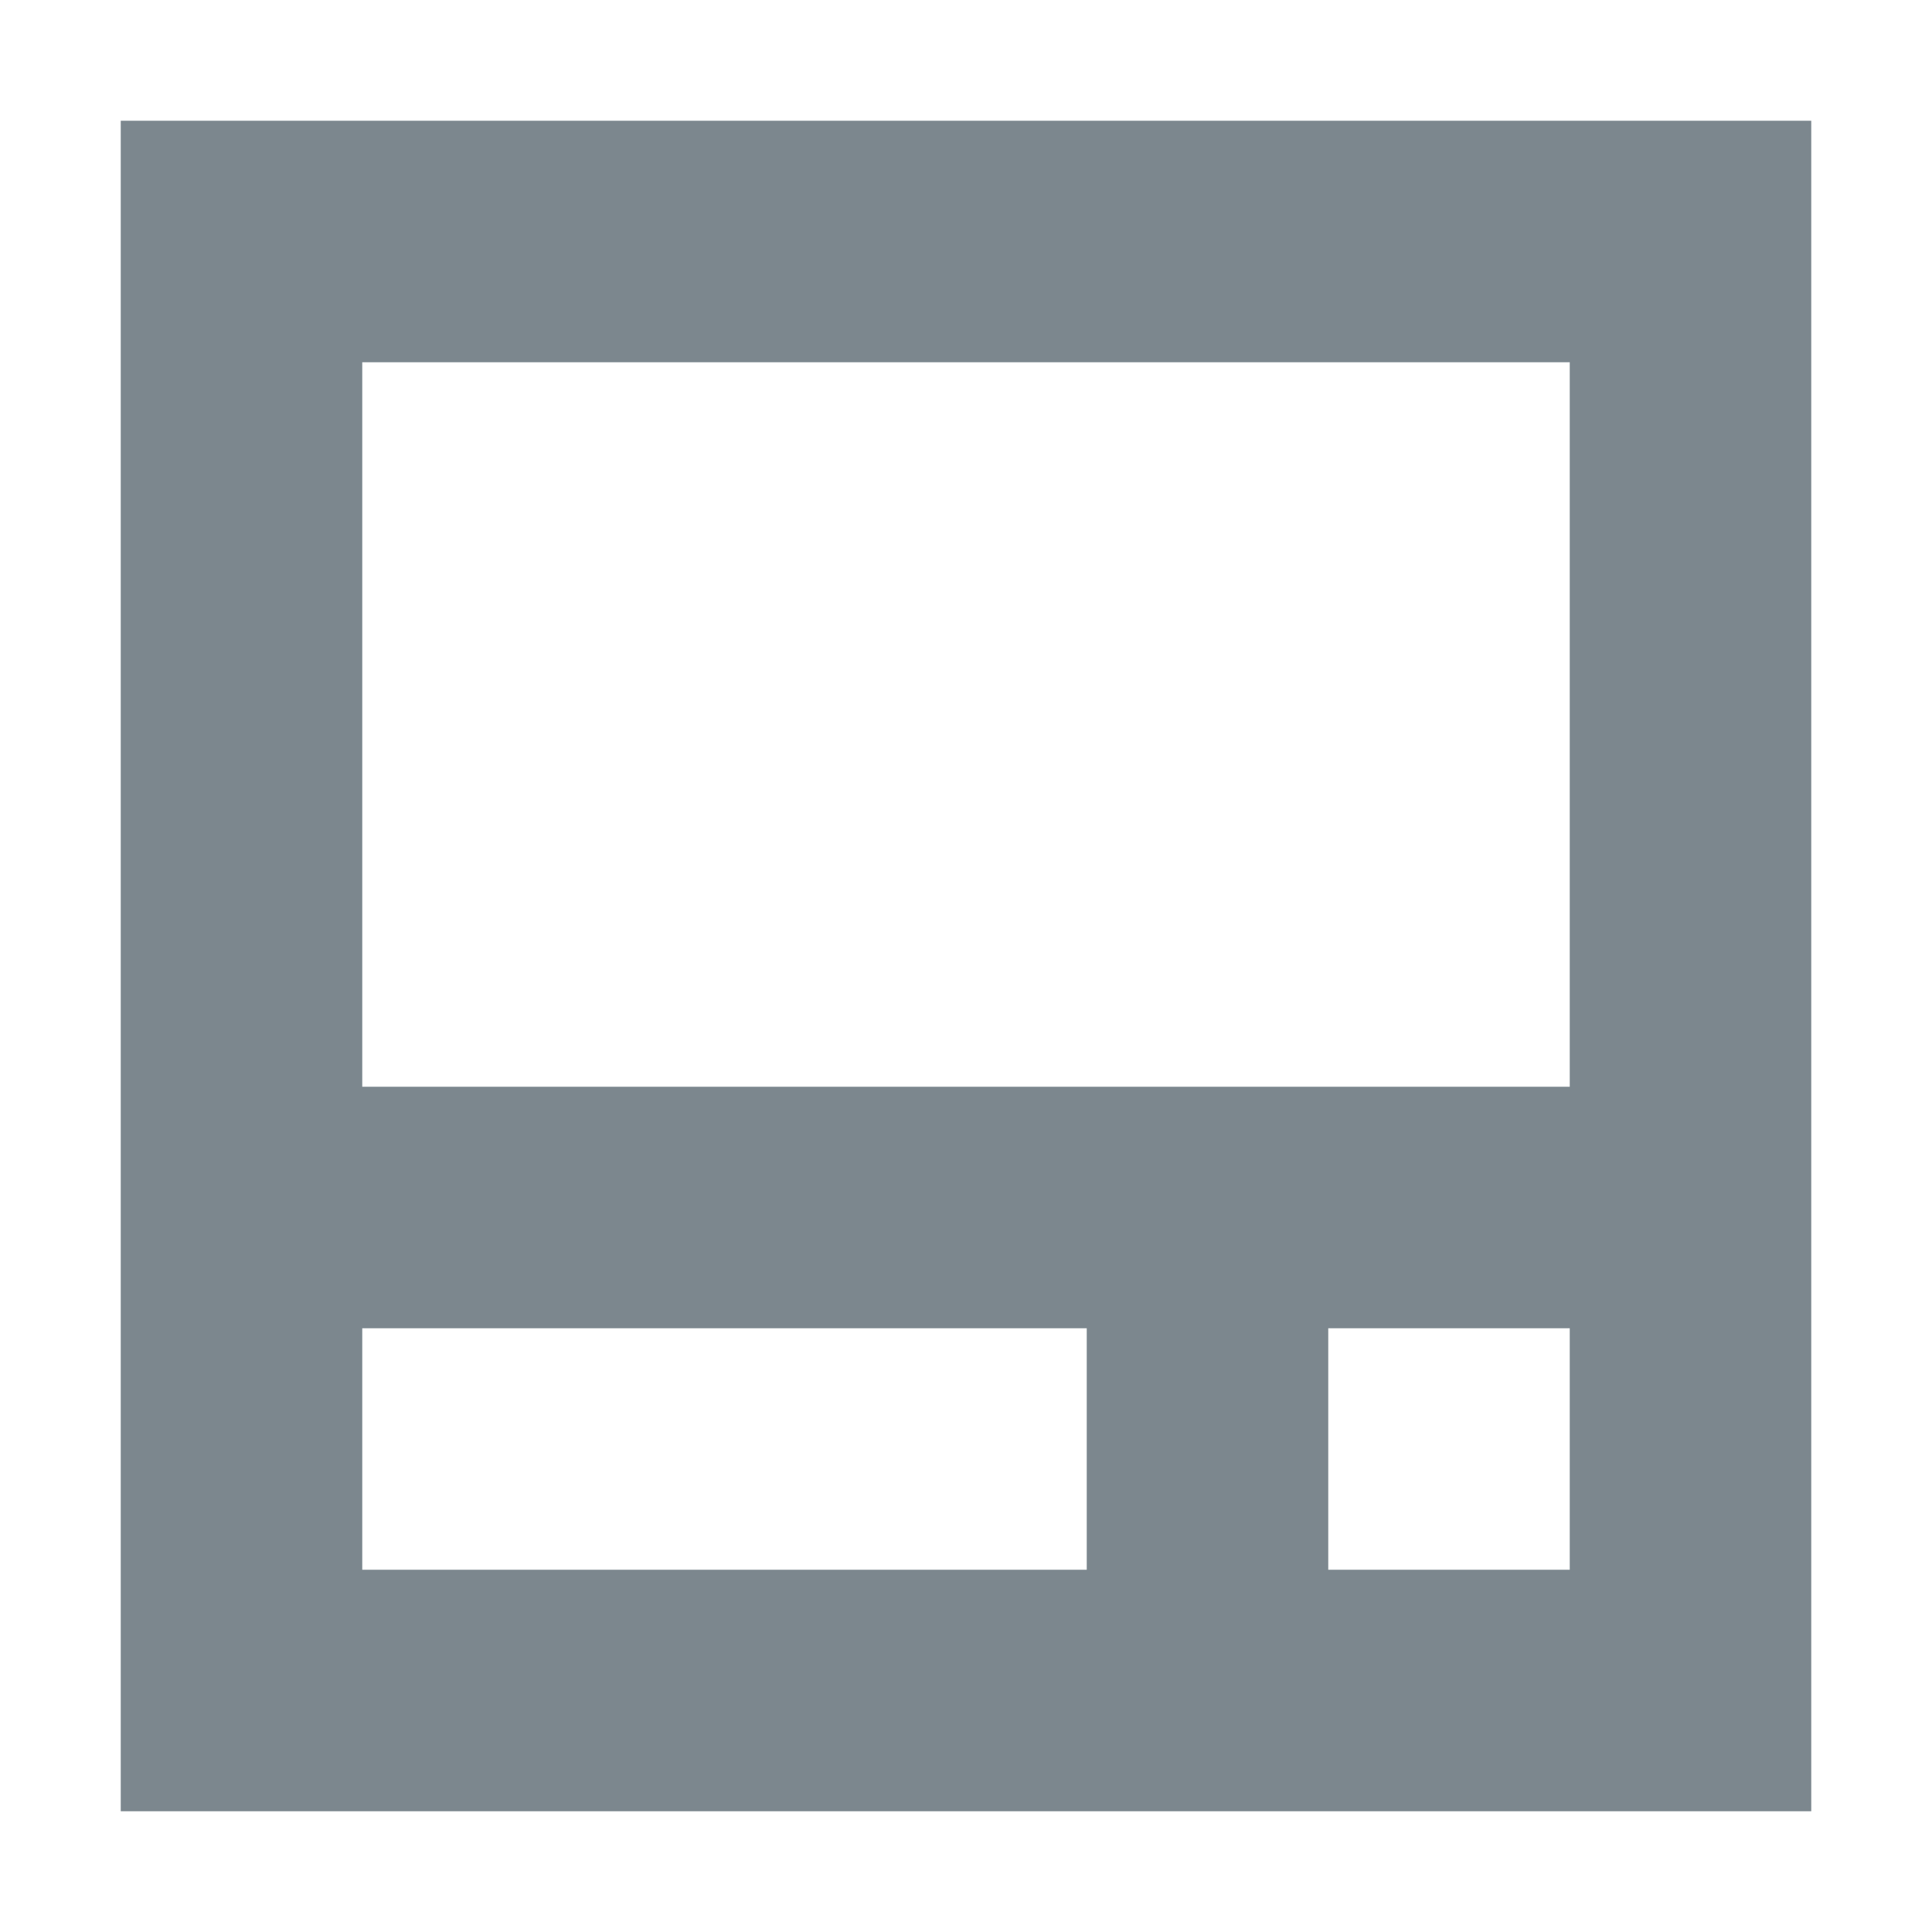
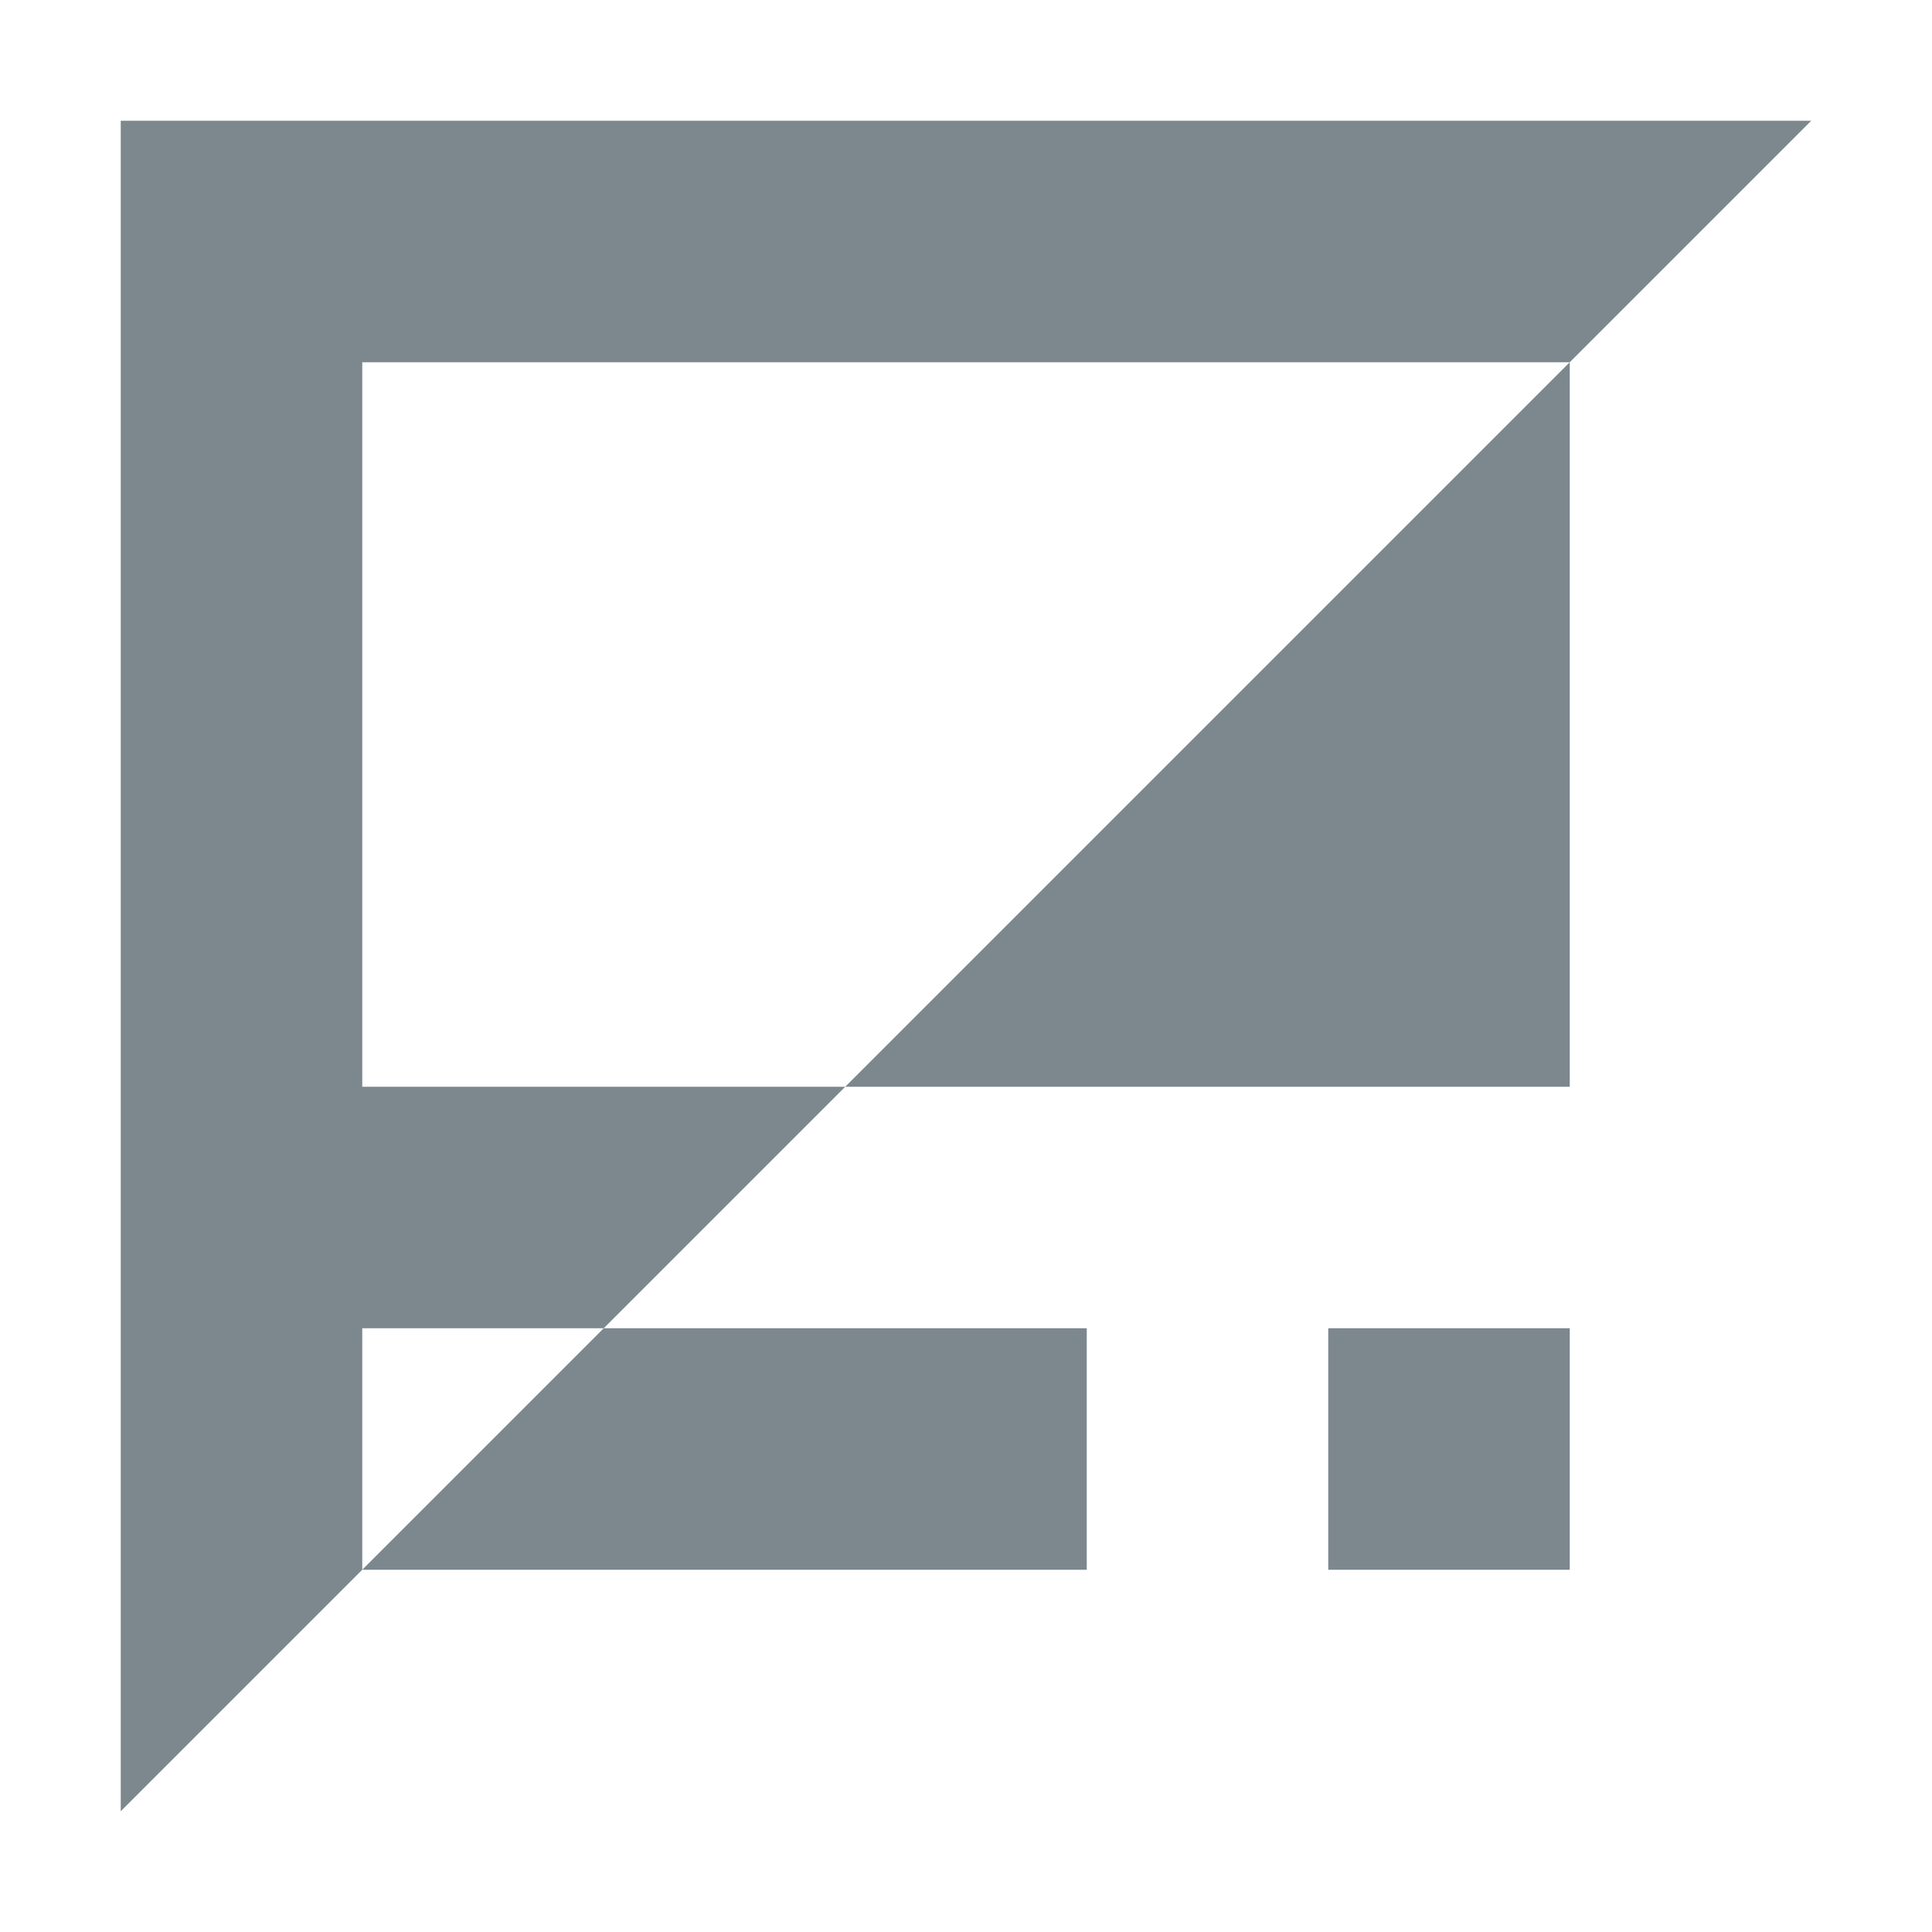
<svg xmlns="http://www.w3.org/2000/svg" width="16px" height="16px">
-   <path d="M3,13 L9,13 L9,11 L3,11 L3,13 Z M11,13 L13,13 L13,11 L11,11 L11,13 Z M3,9 L13,9 L13,3 L3,3 L3,9 Z M1,15 L15,15 L15,1 L1,1 L1,15 Z" fill="#7C878E" fill-rule="evenodd" />
+   <path d="M3,13 L9,13 L9,11 L3,11 L3,13 Z M11,13 L13,13 L13,11 L11,11 L11,13 Z M3,9 L13,9 L13,3 L3,3 L3,9 Z M1,15 L15,1 L1,1 L1,15 Z" fill="#7C878E" fill-rule="evenodd" />
</svg>